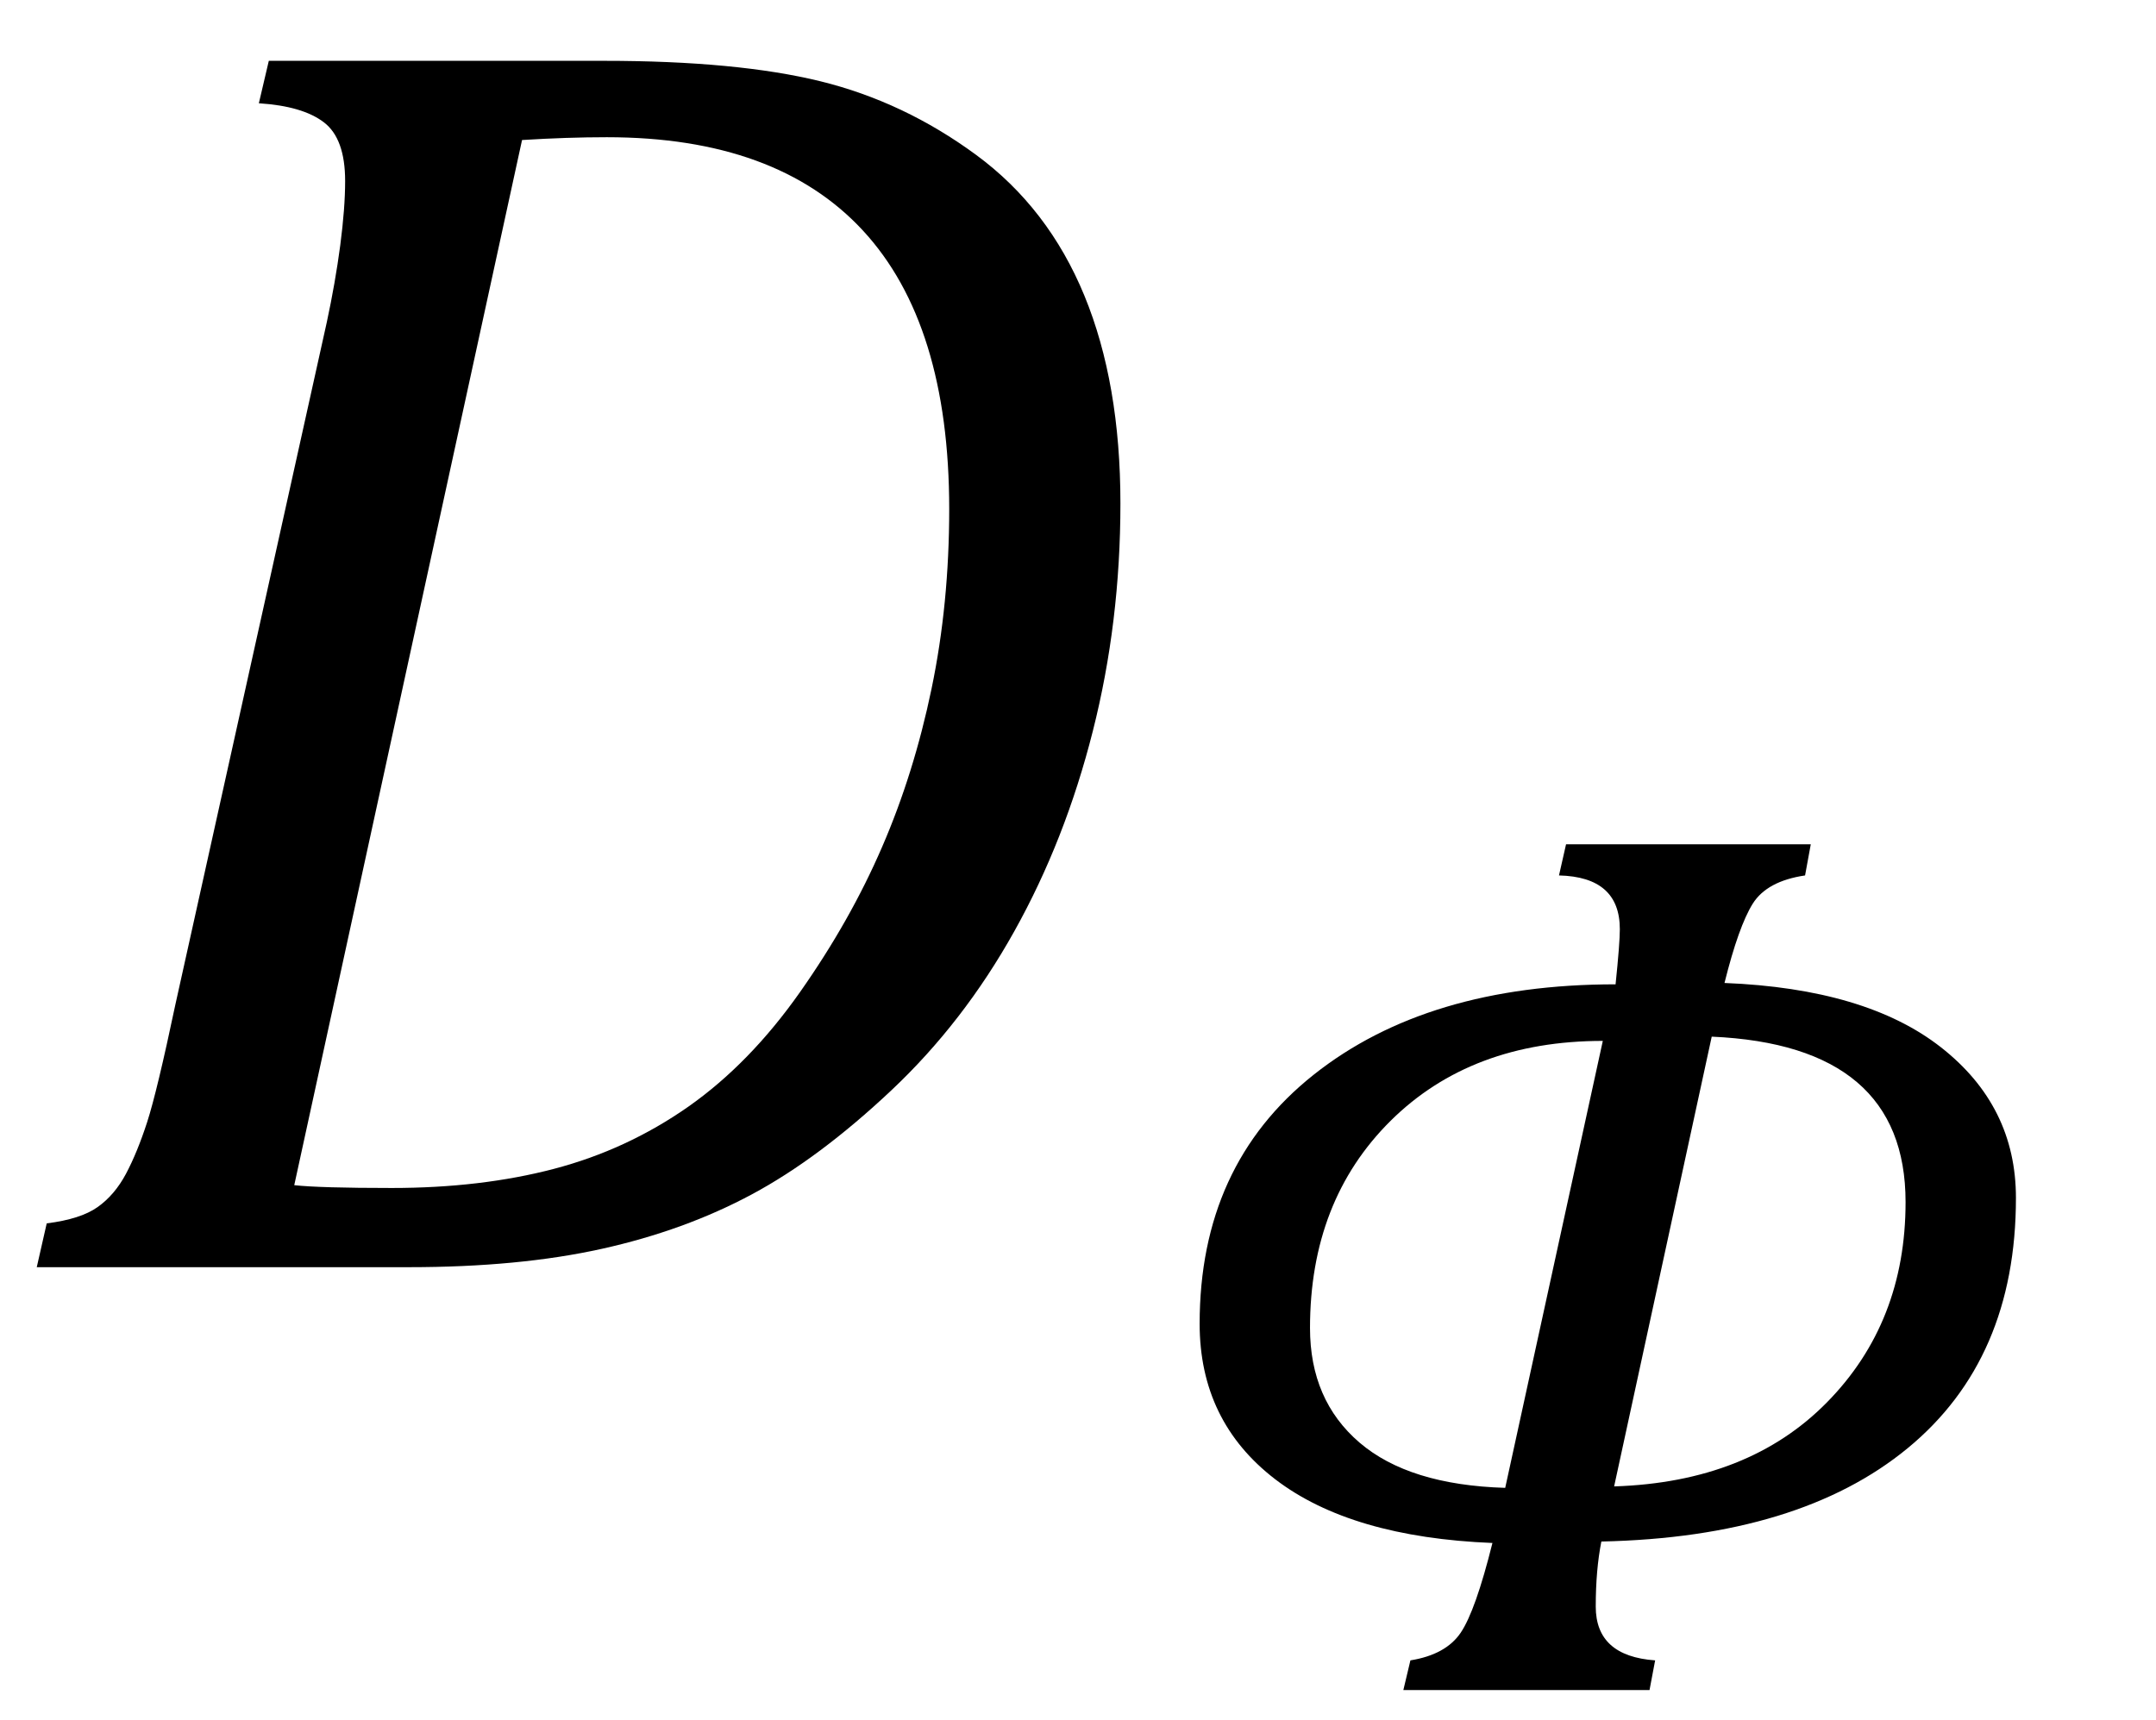
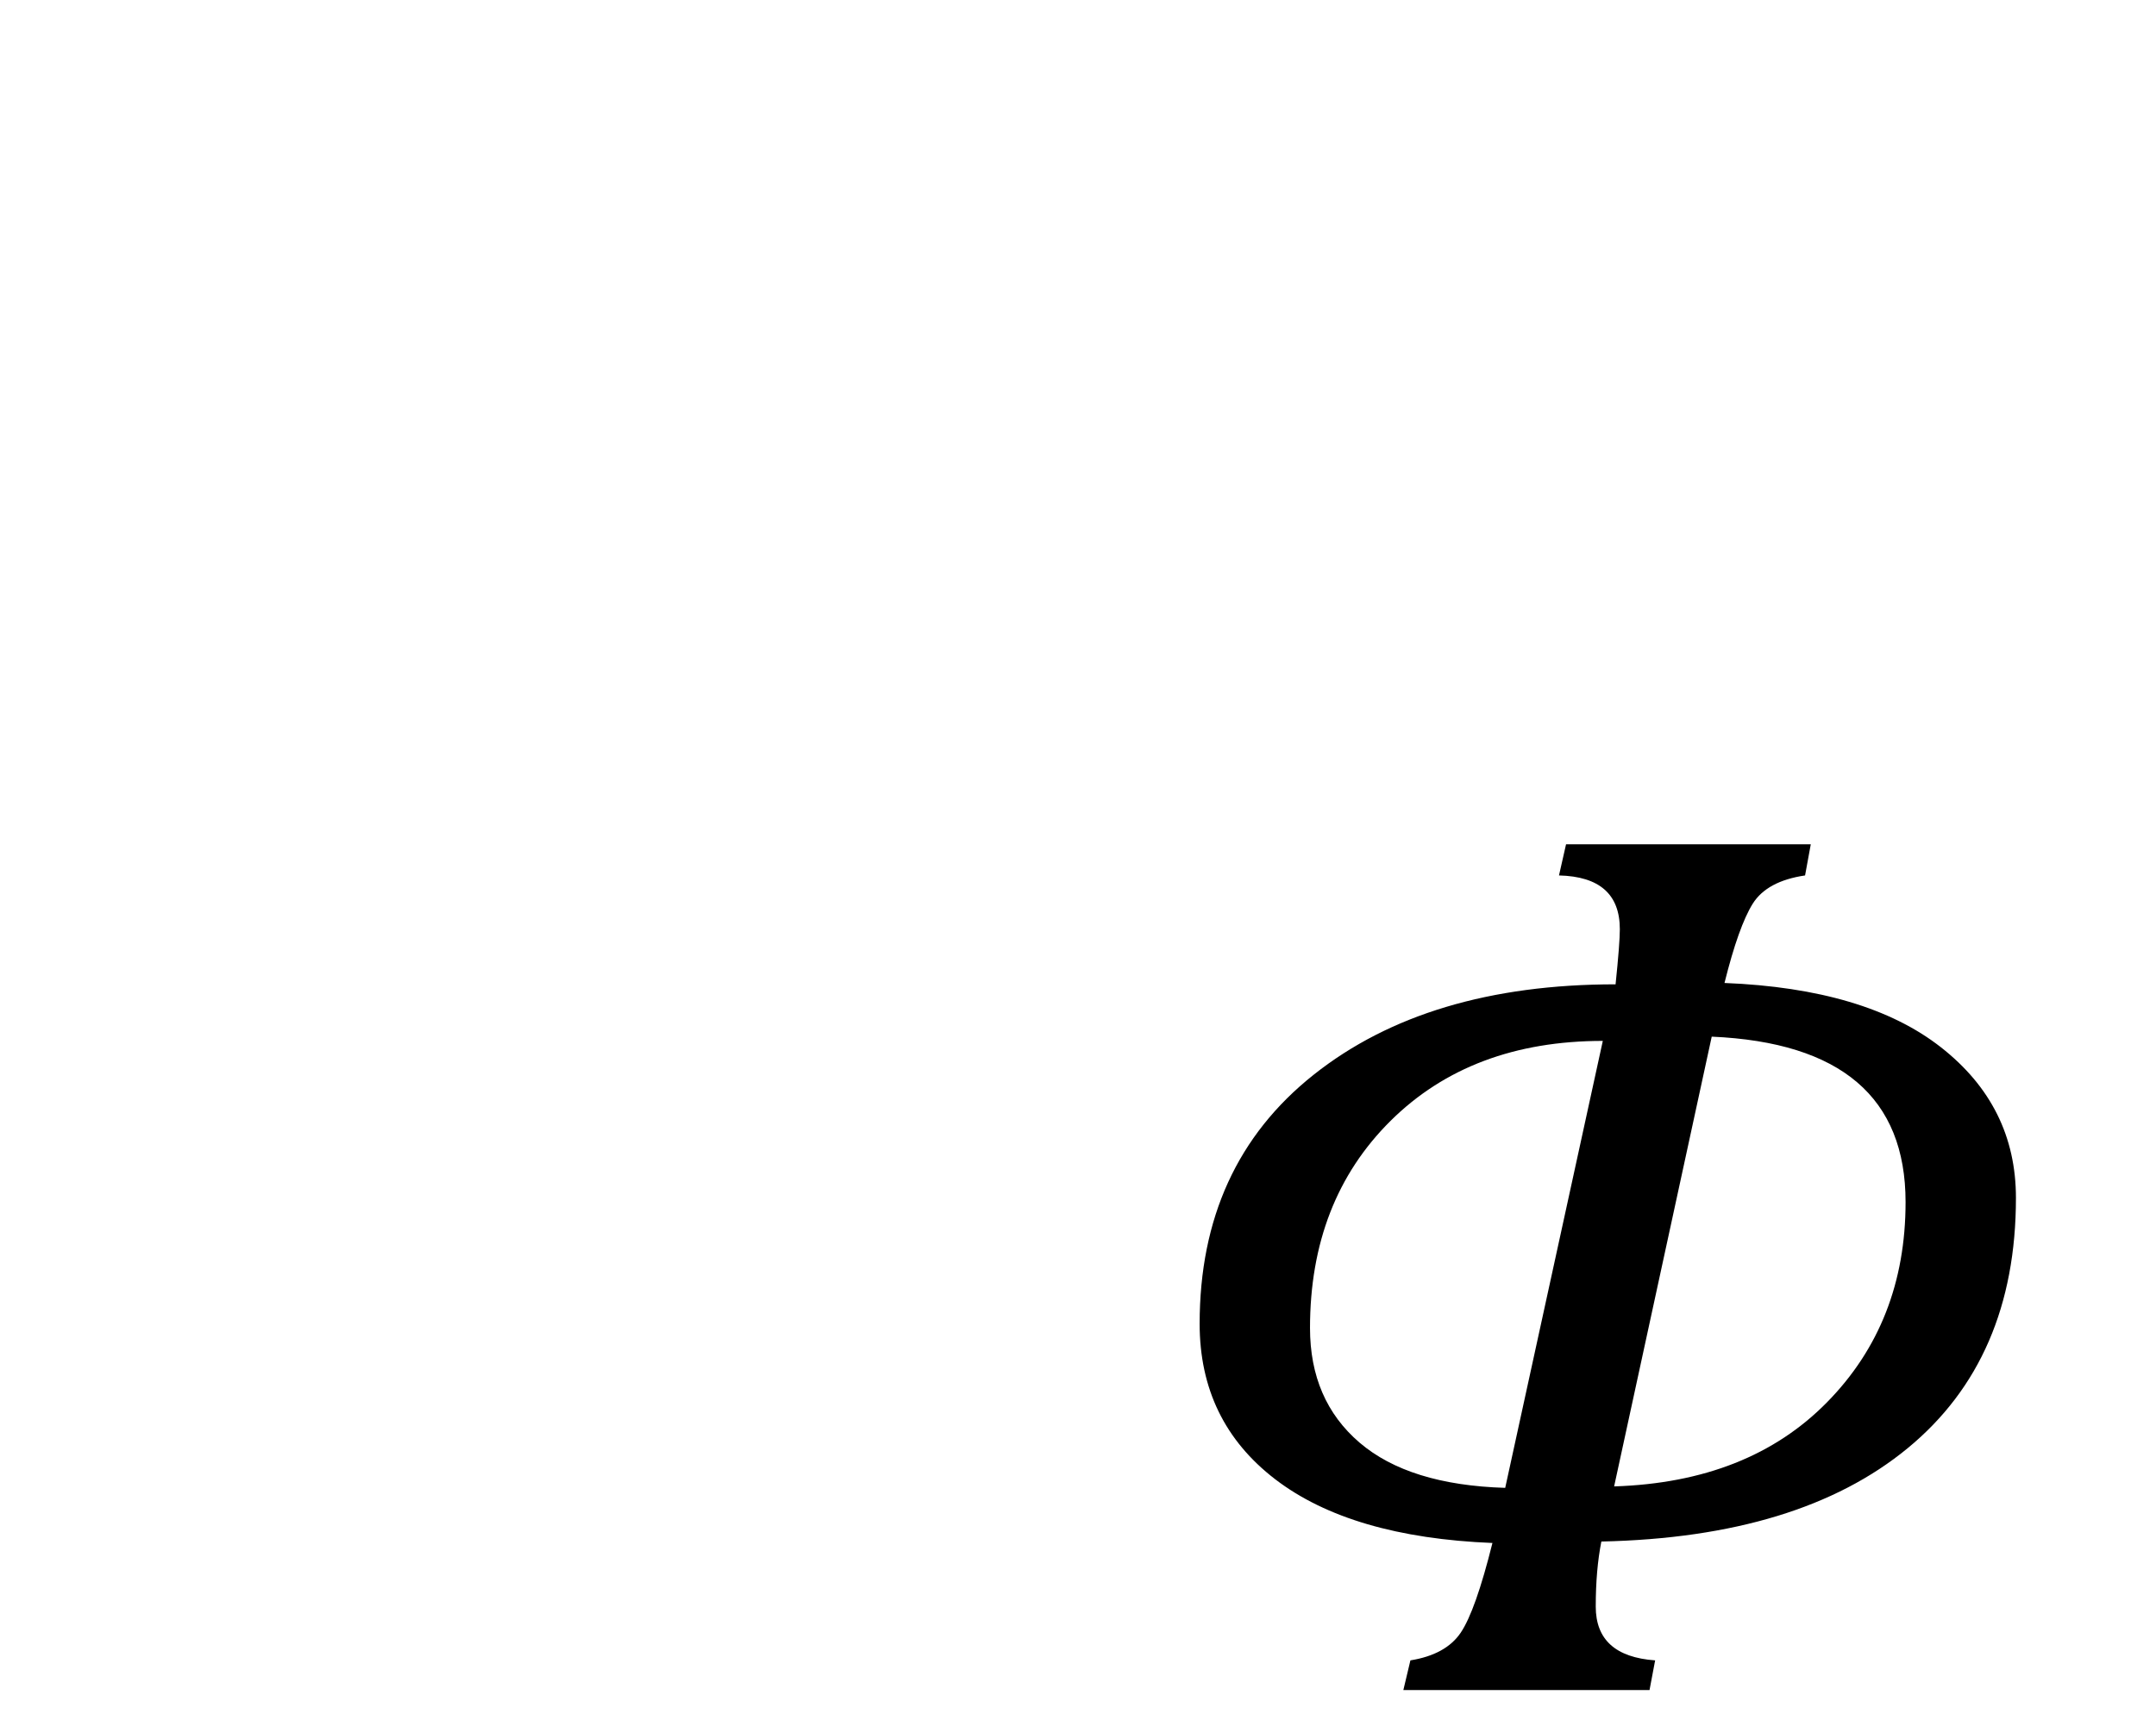
<svg xmlns="http://www.w3.org/2000/svg" stroke-dasharray="none" shape-rendering="auto" font-family="'Dialog'" width="23.813" text-rendering="auto" fill-opacity="1" contentScriptType="text/ecmascript" color-interpolation="auto" color-rendering="auto" preserveAspectRatio="xMidYMid meet" font-size="12" fill="black" stroke="black" image-rendering="auto" stroke-miterlimit="10" zoomAndPan="magnify" version="1.0" stroke-linecap="square" stroke-linejoin="miter" contentStyleType="text/css" font-style="normal" height="19" stroke-width="1" stroke-dashoffset="0" font-weight="normal" stroke-opacity="1" y="-5">
  <defs id="genericDefs" />
  <g>
    <g text-rendering="optimizeLegibility" transform="translate(0,14)" color-rendering="optimizeQuality" color-interpolation="linearRGB" image-rendering="optimizeQuality">
-       <path d="M6.672 -13.328 Q8.141 -13.328 9.062 -13.102 Q9.984 -12.875 10.781 -12.289 Q11.578 -11.703 11.977 -10.734 Q12.375 -9.766 12.375 -8.438 Q12.375 -7.125 12.07 -5.922 Q11.766 -4.719 11.203 -3.711 Q10.641 -2.703 9.844 -1.953 Q9.047 -1.203 8.305 -0.805 Q7.562 -0.406 6.648 -0.203 Q5.734 0 4.516 0 L0.406 0 L0.516 -0.484 Q0.891 -0.531 1.078 -0.664 Q1.266 -0.797 1.391 -1.031 Q1.516 -1.266 1.625 -1.602 Q1.734 -1.938 1.938 -2.906 L3.609 -10.438 Q3.703 -10.875 3.758 -11.289 Q3.812 -11.703 3.812 -12 Q3.812 -12.469 3.578 -12.648 Q3.344 -12.828 2.859 -12.859 L2.969 -13.328 L6.672 -13.328 ZM3.25 -0.906 Q3.531 -0.875 4.328 -0.875 Q5.312 -0.875 6.117 -1.086 Q6.922 -1.297 7.602 -1.773 Q8.281 -2.25 8.836 -3.039 Q9.391 -3.828 9.742 -4.641 Q10.094 -5.453 10.289 -6.391 Q10.484 -7.328 10.484 -8.375 Q10.484 -10.422 9.531 -11.453 Q8.578 -12.484 6.703 -12.484 Q6.266 -12.484 5.766 -12.453 L3.25 -0.906 Z" stroke="none" />
-     </g>
+       </g>
    <g text-rendering="optimizeLegibility" transform="translate(12.375,18.672)" color-rendering="optimizeQuality" color-interpolation="linearRGB" image-rendering="optimizeQuality">
      <path d="M5.312 -1.641 Q5.25 -1.328 5.25 -0.922 Q5.25 -0.375 5.906 -0.328 L5.844 0 L3.125 0 L3.203 -0.328 Q3.594 -0.391 3.758 -0.633 Q3.922 -0.875 4.109 -1.625 Q2.547 -1.688 1.711 -2.328 Q0.875 -2.969 0.875 -4.047 Q0.875 -5.797 2.133 -6.797 Q3.391 -7.797 5.469 -7.797 Q5.516 -8.25 5.516 -8.406 Q5.516 -8.984 4.844 -9 L4.922 -9.344 L7.625 -9.344 L7.562 -9 Q7.141 -8.938 6.984 -8.688 Q6.828 -8.438 6.672 -7.812 Q8.234 -7.75 9.062 -7.102 Q9.891 -6.453 9.891 -5.438 Q9.891 -3.656 8.695 -2.672 Q7.5 -1.688 5.312 -1.641 ZM6.531 -7.219 L5.453 -2.25 Q6.938 -2.297 7.805 -3.18 Q8.672 -4.062 8.672 -5.391 Q8.672 -7.125 6.531 -7.219 ZM5.328 -7.172 Q3.875 -7.172 2.984 -6.289 Q2.094 -5.406 2.094 -4 Q2.094 -3.203 2.641 -2.734 Q3.188 -2.266 4.25 -2.234 L5.328 -7.172 Z" stroke="none" />
    </g>
  </g>
</svg>